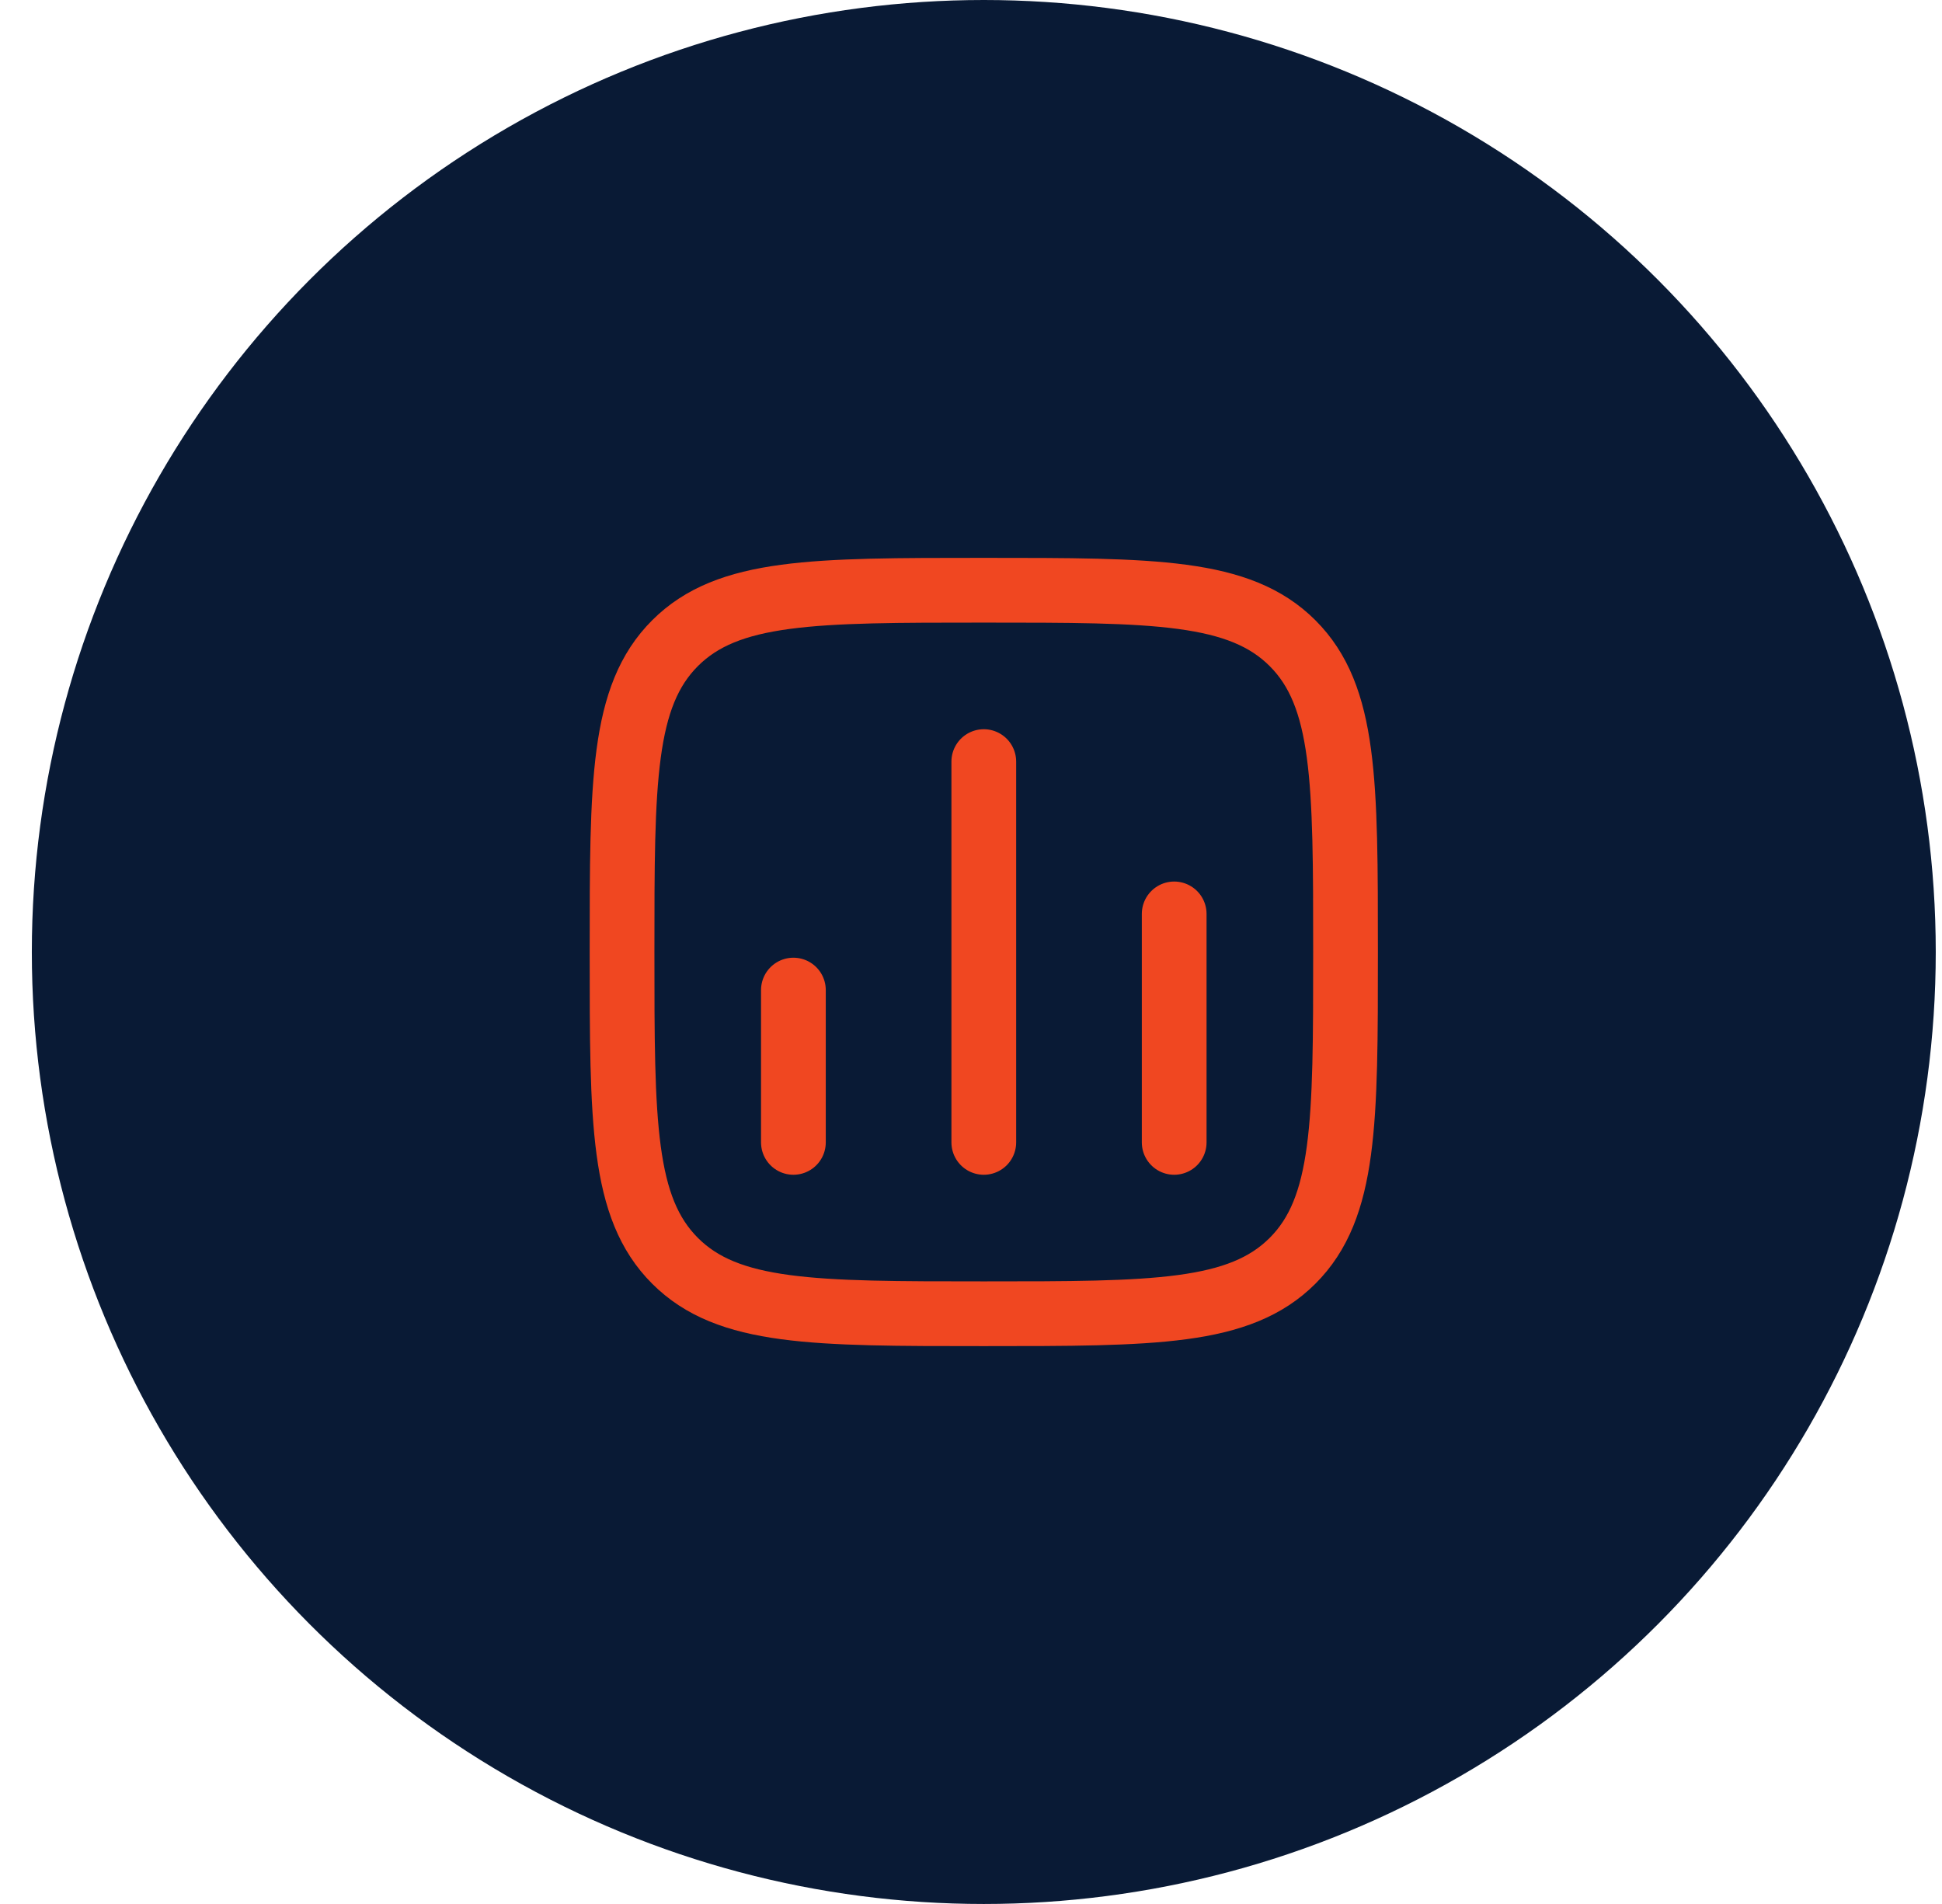
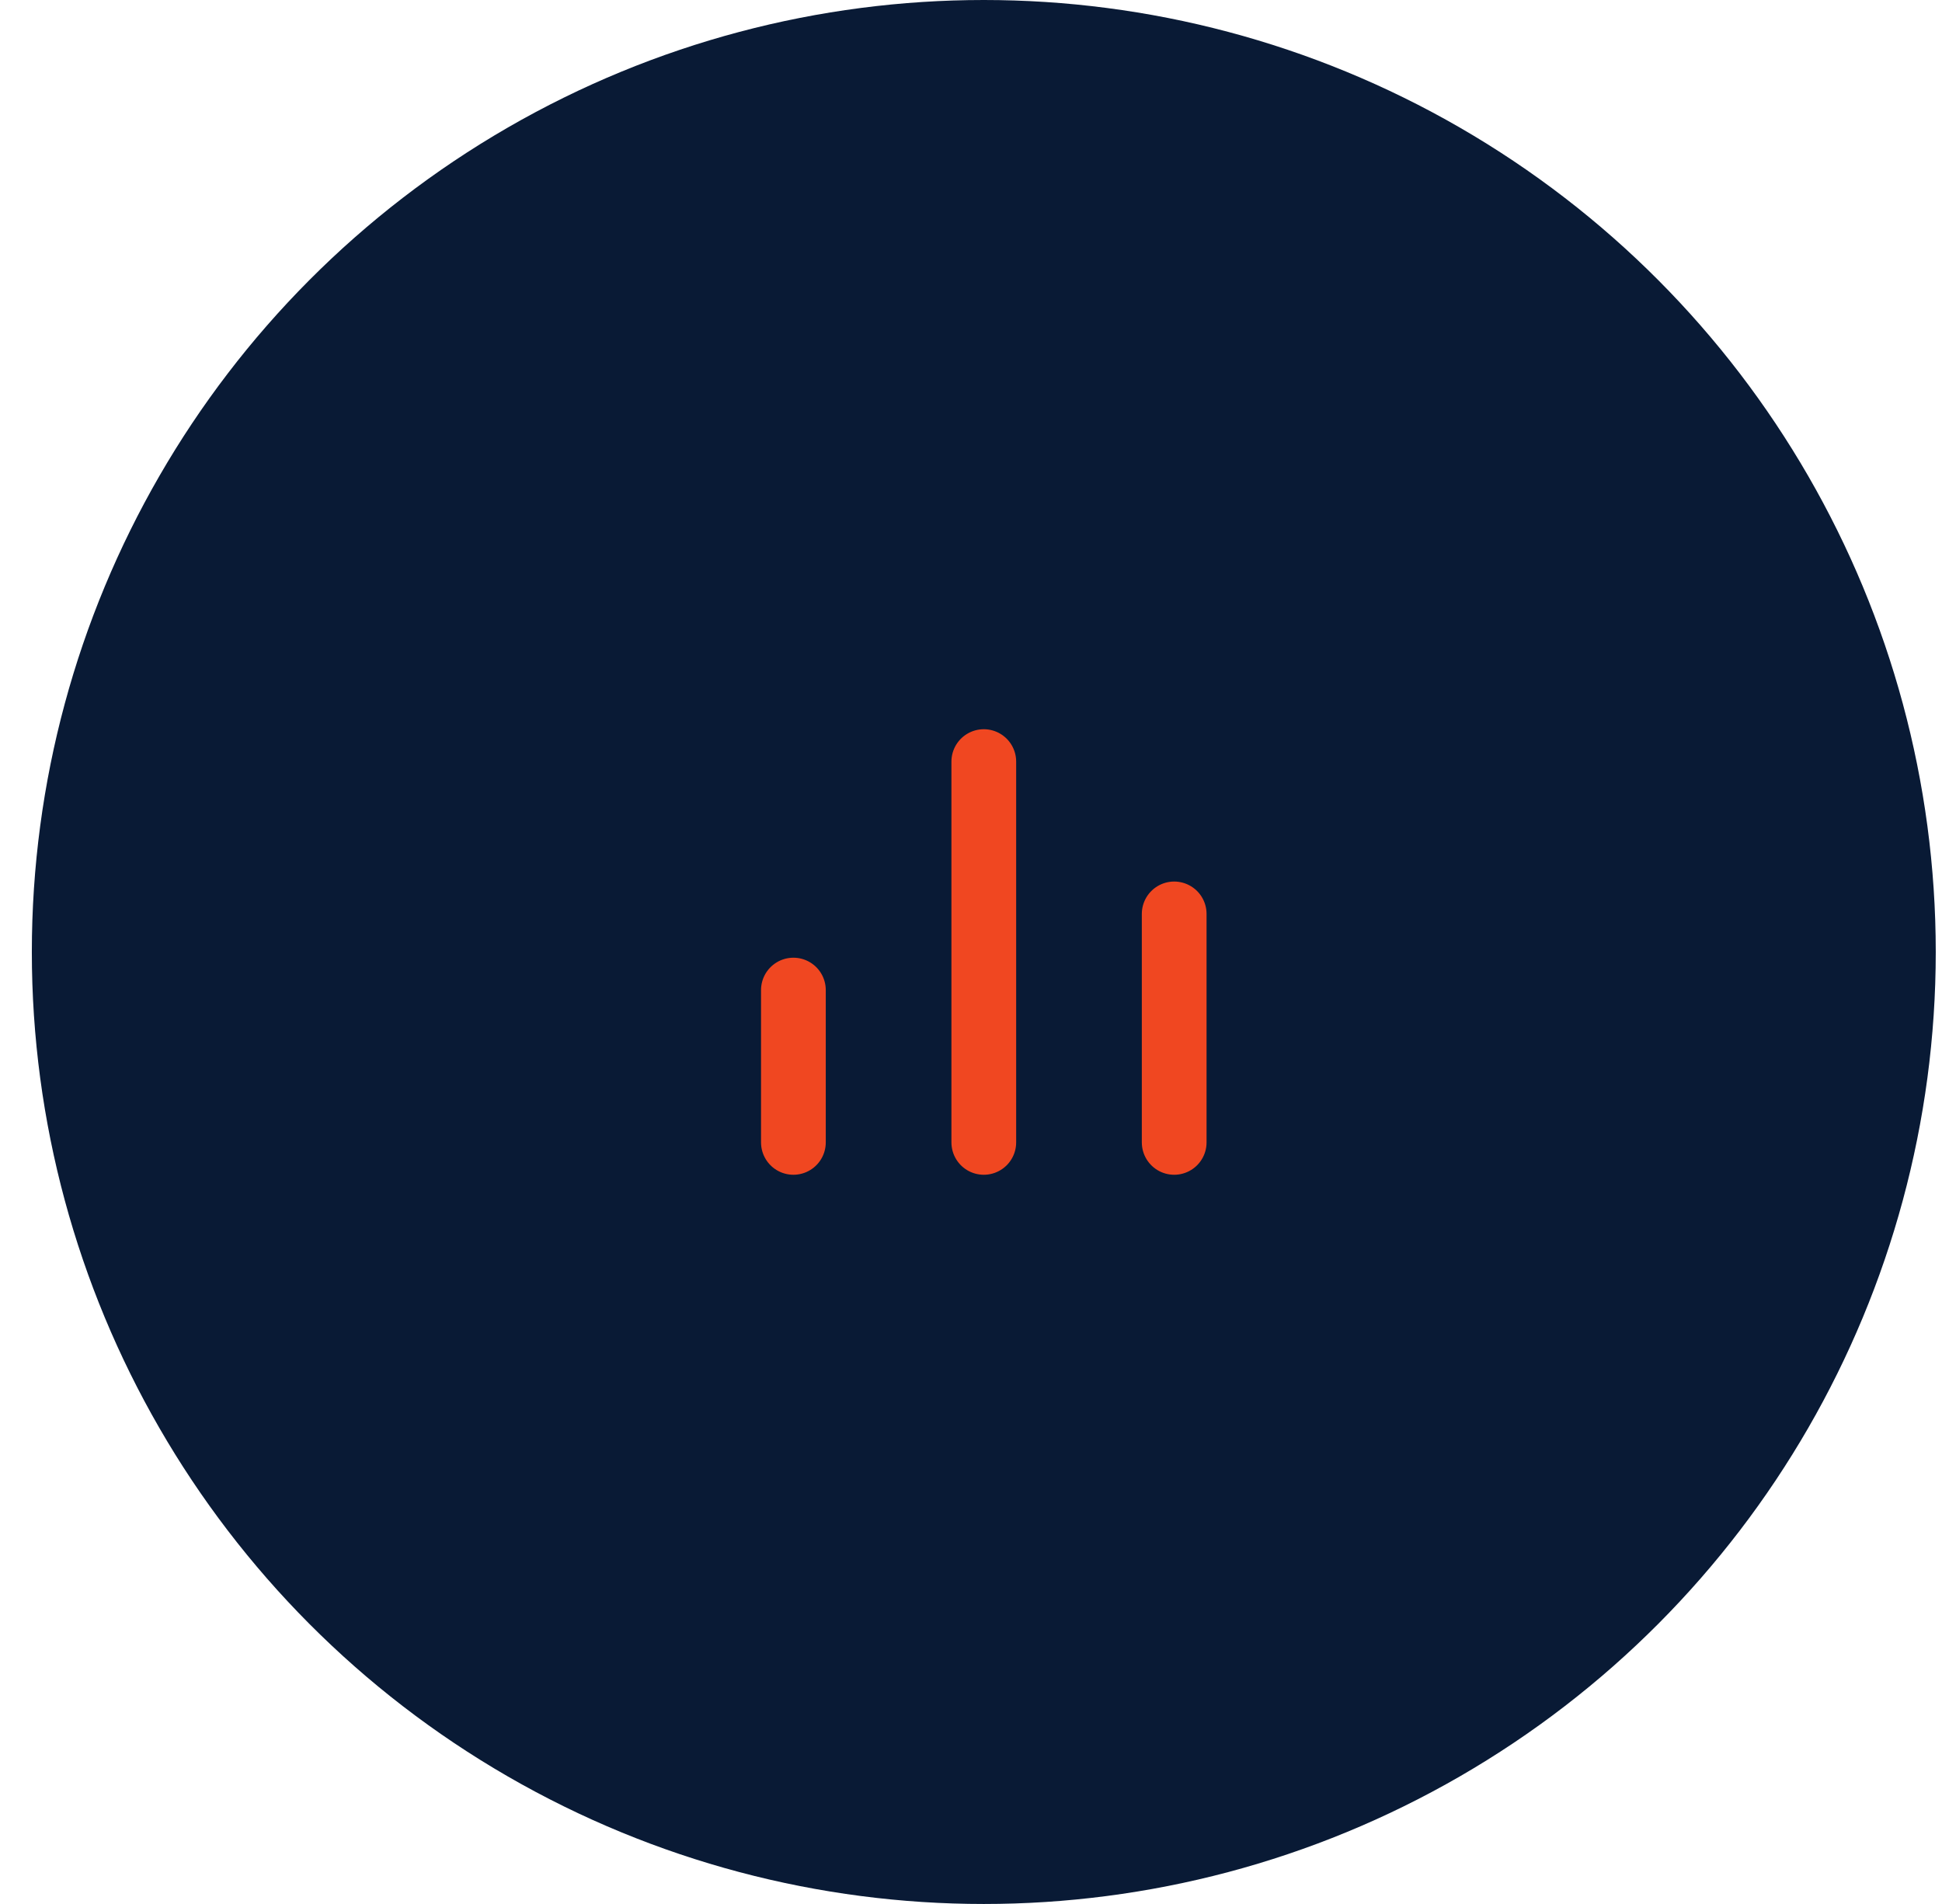
<svg xmlns="http://www.w3.org/2000/svg" width="51" height="50" viewBox="0 0 51 50" fill="none">
  <circle cx="25.836" cy="25" r="25" fill="#091A35" />
  <path d="M20.836 30V26" stroke="#F04721" stroke-width="1.7" stroke-linecap="round" />
  <path d="M25.836 30V20" stroke="#F04721" stroke-width="1.7" stroke-linecap="round" />
  <path d="M30.836 30V24" stroke="#F04721" stroke-width="1.7" stroke-linecap="round" />
-   <path d="M16.336 25C16.336 20.522 16.336 18.282 17.727 16.891C19.118 15.5 21.358 15.5 25.836 15.5C30.314 15.5 32.553 15.5 33.945 16.891C35.336 18.282 35.336 20.522 35.336 25C35.336 29.478 35.336 31.718 33.945 33.109C32.553 34.5 30.314 34.5 25.836 34.5C21.358 34.5 19.118 34.5 17.727 33.109C16.336 31.718 16.336 29.478 16.336 25Z" stroke="#F04721" stroke-width="1.7" stroke-linejoin="round" />
</svg>